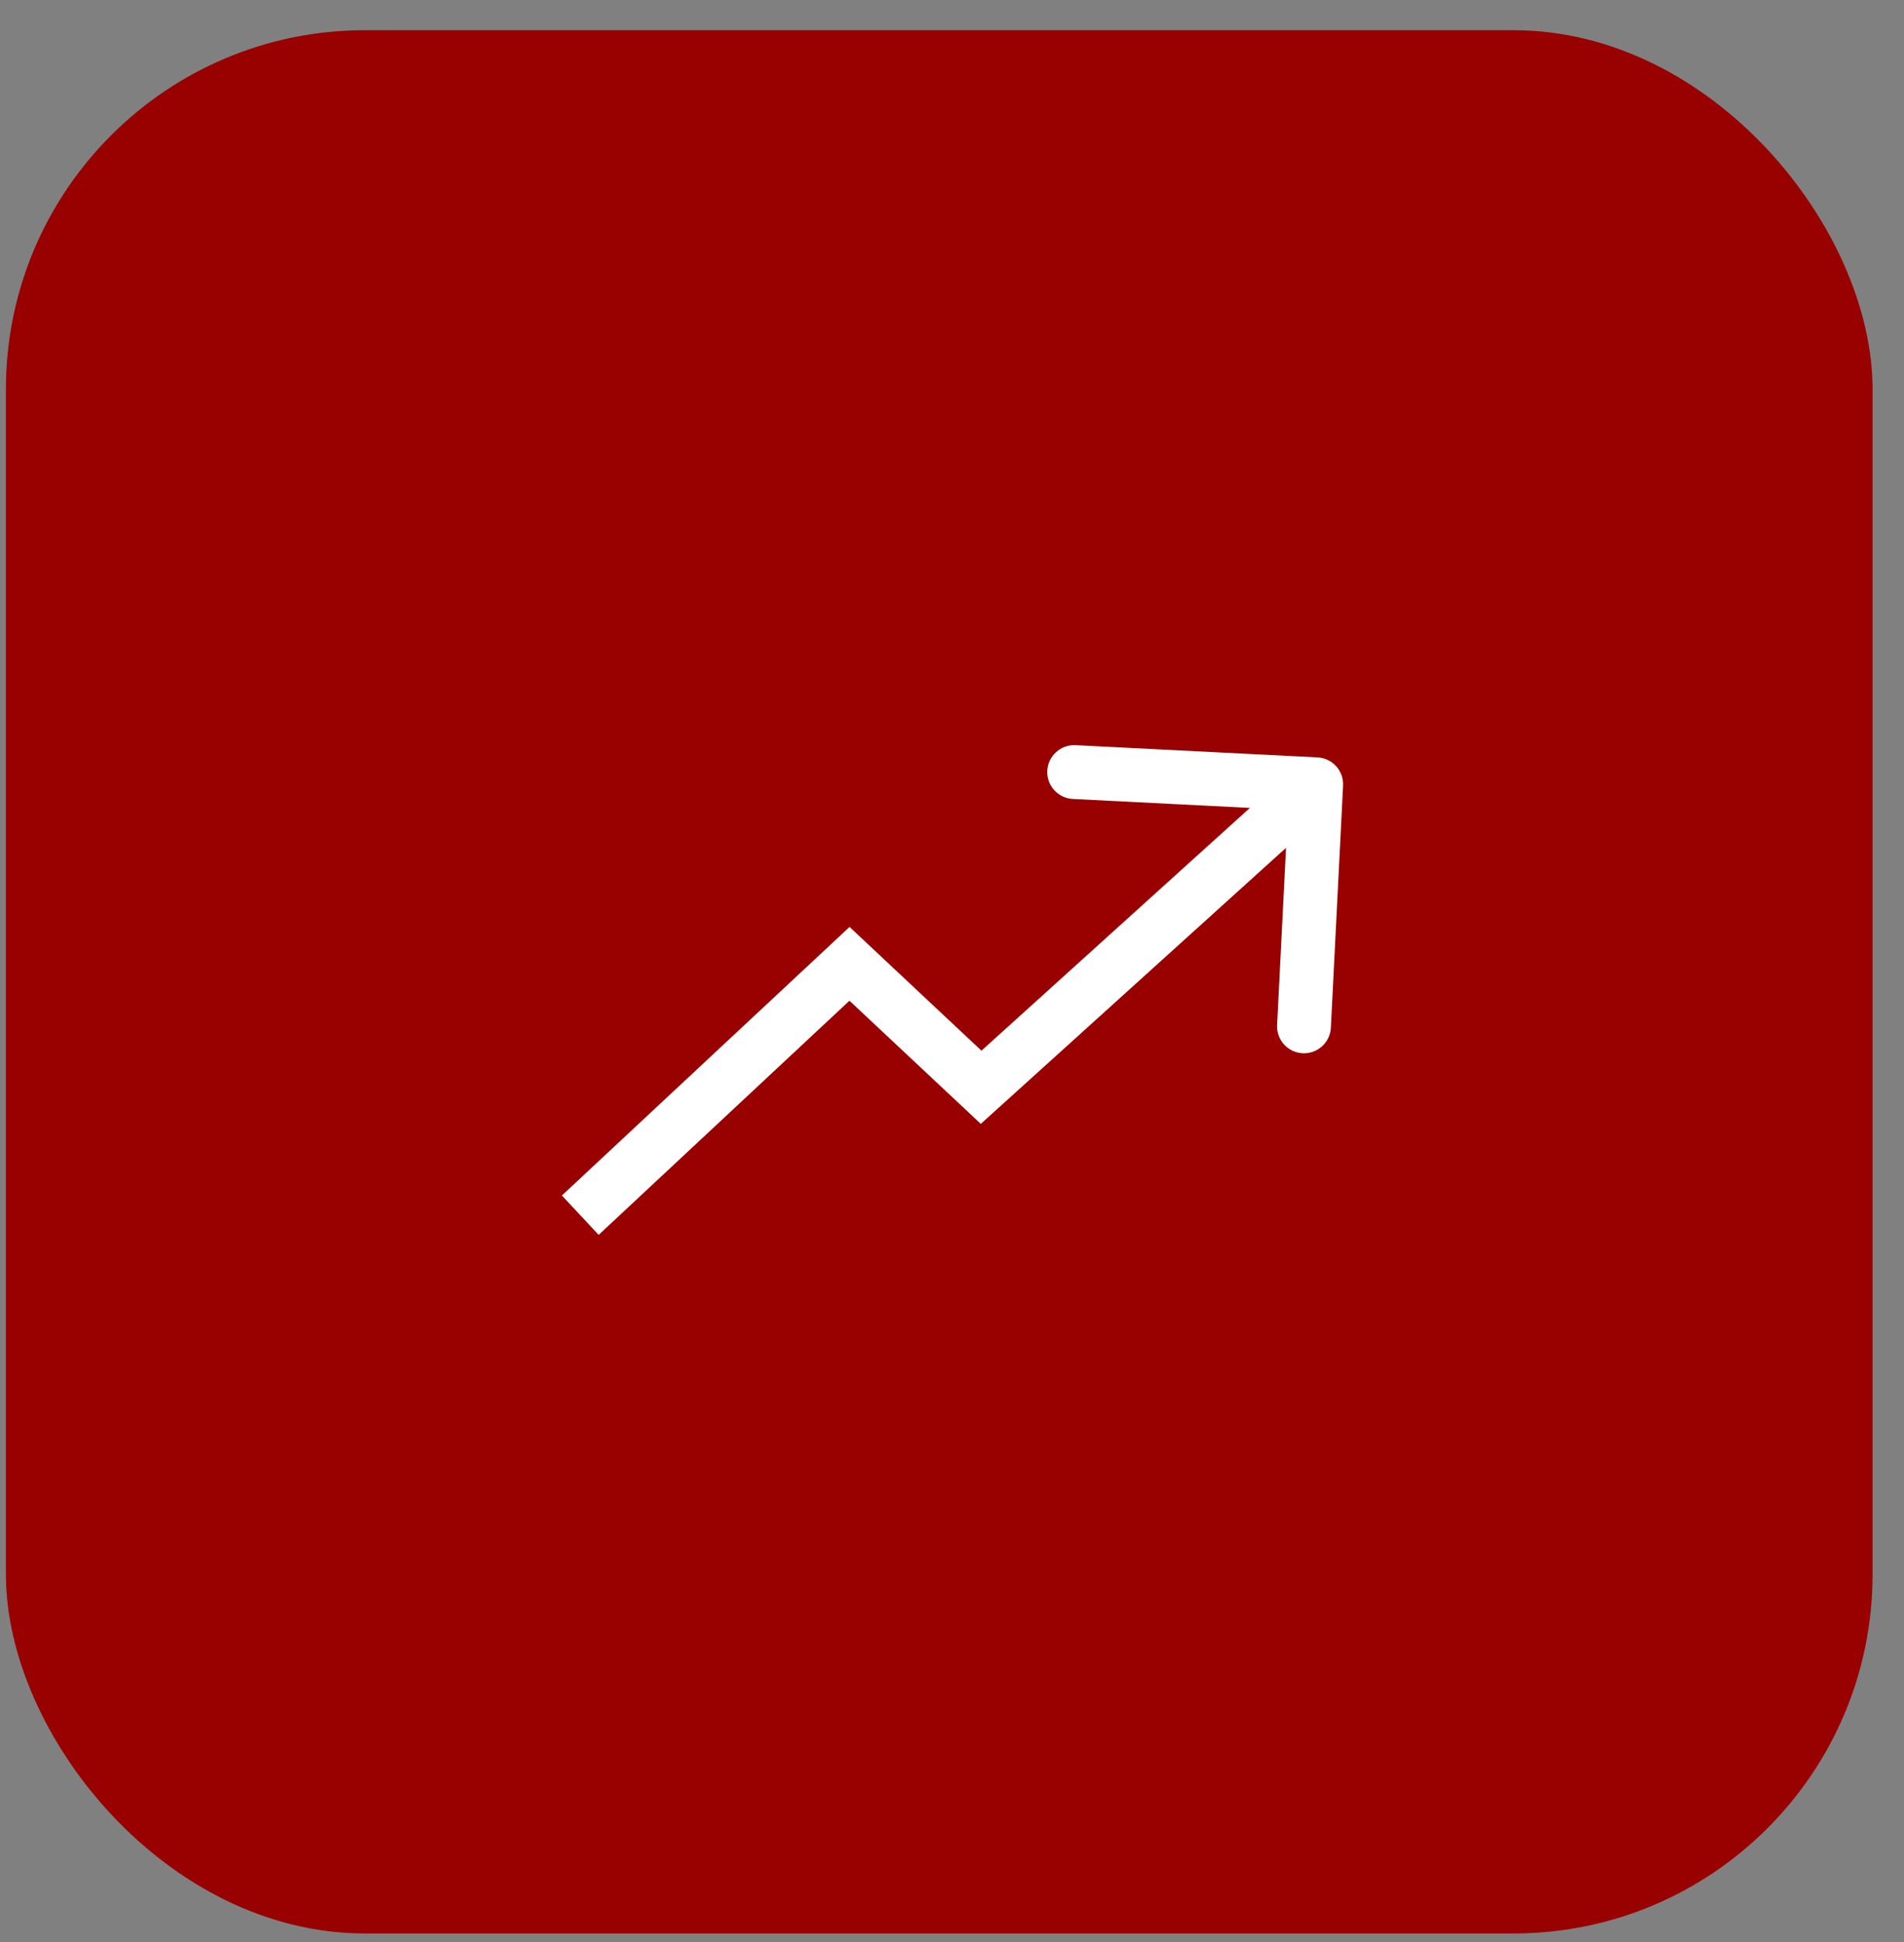
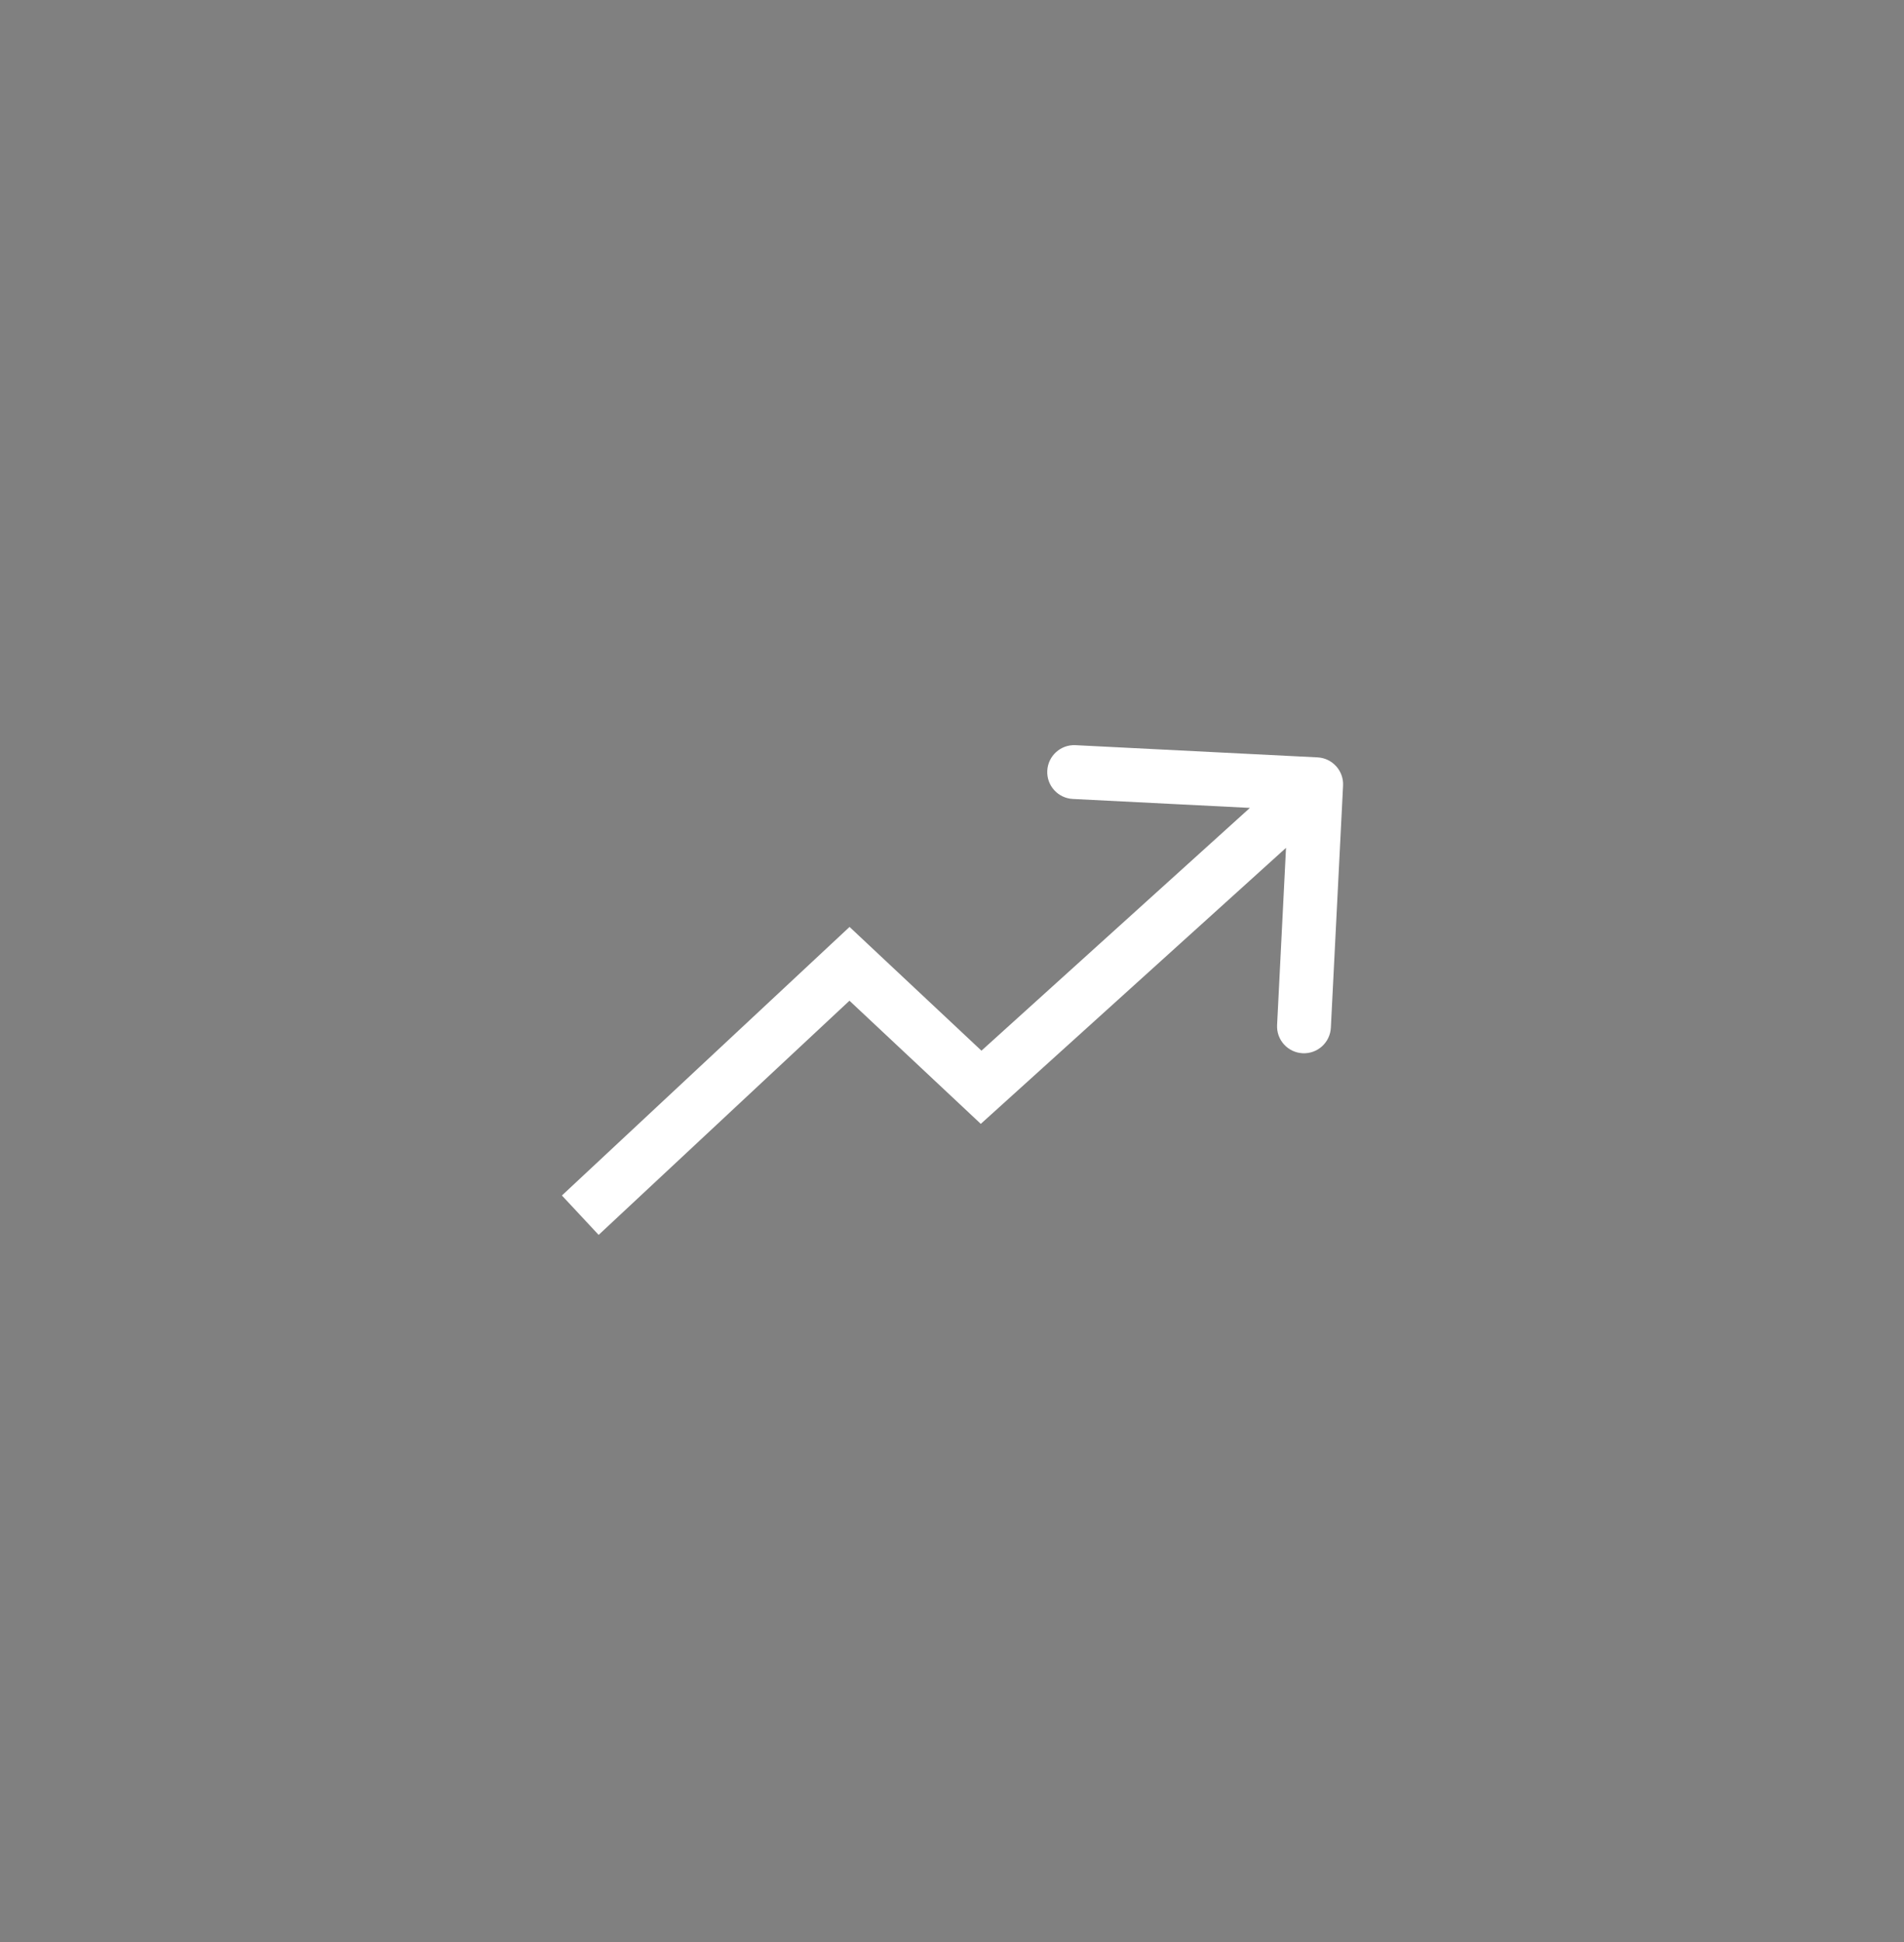
<svg xmlns="http://www.w3.org/2000/svg" width="51" height="52" viewBox="0 0 51 52" fill="none">
  <rect x="0" y="0" width="51" height="52" fill="#808080" stroke="none" />
-   <rect x="0.158" y="0.809" width="50" height="50.962" rx="9.615" fill="#990000" />
-   <path d="M22.755 25.808L23.248 25.282L22.756 24.82L22.262 25.28L22.755 25.808ZM26.28 29.113L25.787 29.639L26.271 30.093L26.764 29.648L26.28 29.113ZM35.975 21.036C35.995 20.639 35.689 20.3 35.291 20.28L28.809 19.953C28.411 19.933 28.072 20.239 28.052 20.637C28.032 21.035 28.338 21.373 28.736 21.393L34.498 21.684L34.208 27.446C34.187 27.844 34.494 28.182 34.891 28.202C35.289 28.222 35.628 27.916 35.648 27.518L35.975 21.036ZM15.543 32.538L16.035 33.066L23.247 26.335L22.755 25.808L22.262 25.28L15.051 32.011L15.543 32.538ZM22.755 25.808L22.261 26.334L25.787 29.639L26.28 29.113L26.773 28.587L23.248 25.282L22.755 25.808ZM26.28 29.113L26.764 29.648L35.738 21.535L35.255 21L34.771 20.465L25.797 28.578L26.28 29.113Z" fill="white" />
+   <path d="M22.755 25.808L23.248 25.282L22.756 24.82L22.262 25.28L22.755 25.808ZM26.28 29.113L25.787 29.639L26.271 30.093L26.764 29.648L26.28 29.113ZM35.975 21.036C35.995 20.639 35.689 20.3 35.291 20.28L28.809 19.953C28.411 19.933 28.072 20.239 28.052 20.637C28.032 21.035 28.338 21.373 28.736 21.393L34.498 21.684L34.208 27.446C34.187 27.844 34.494 28.182 34.891 28.202C35.289 28.222 35.628 27.916 35.648 27.518L35.975 21.036ZM15.543 32.538L16.035 33.066L23.247 26.335L22.755 25.808L22.262 25.28L15.051 32.011L15.543 32.538ZL22.261 26.334L25.787 29.639L26.28 29.113L26.773 28.587L23.248 25.282L22.755 25.808ZM26.28 29.113L26.764 29.648L35.738 21.535L35.255 21L34.771 20.465L25.797 28.578L26.28 29.113Z" fill="white" />
</svg>